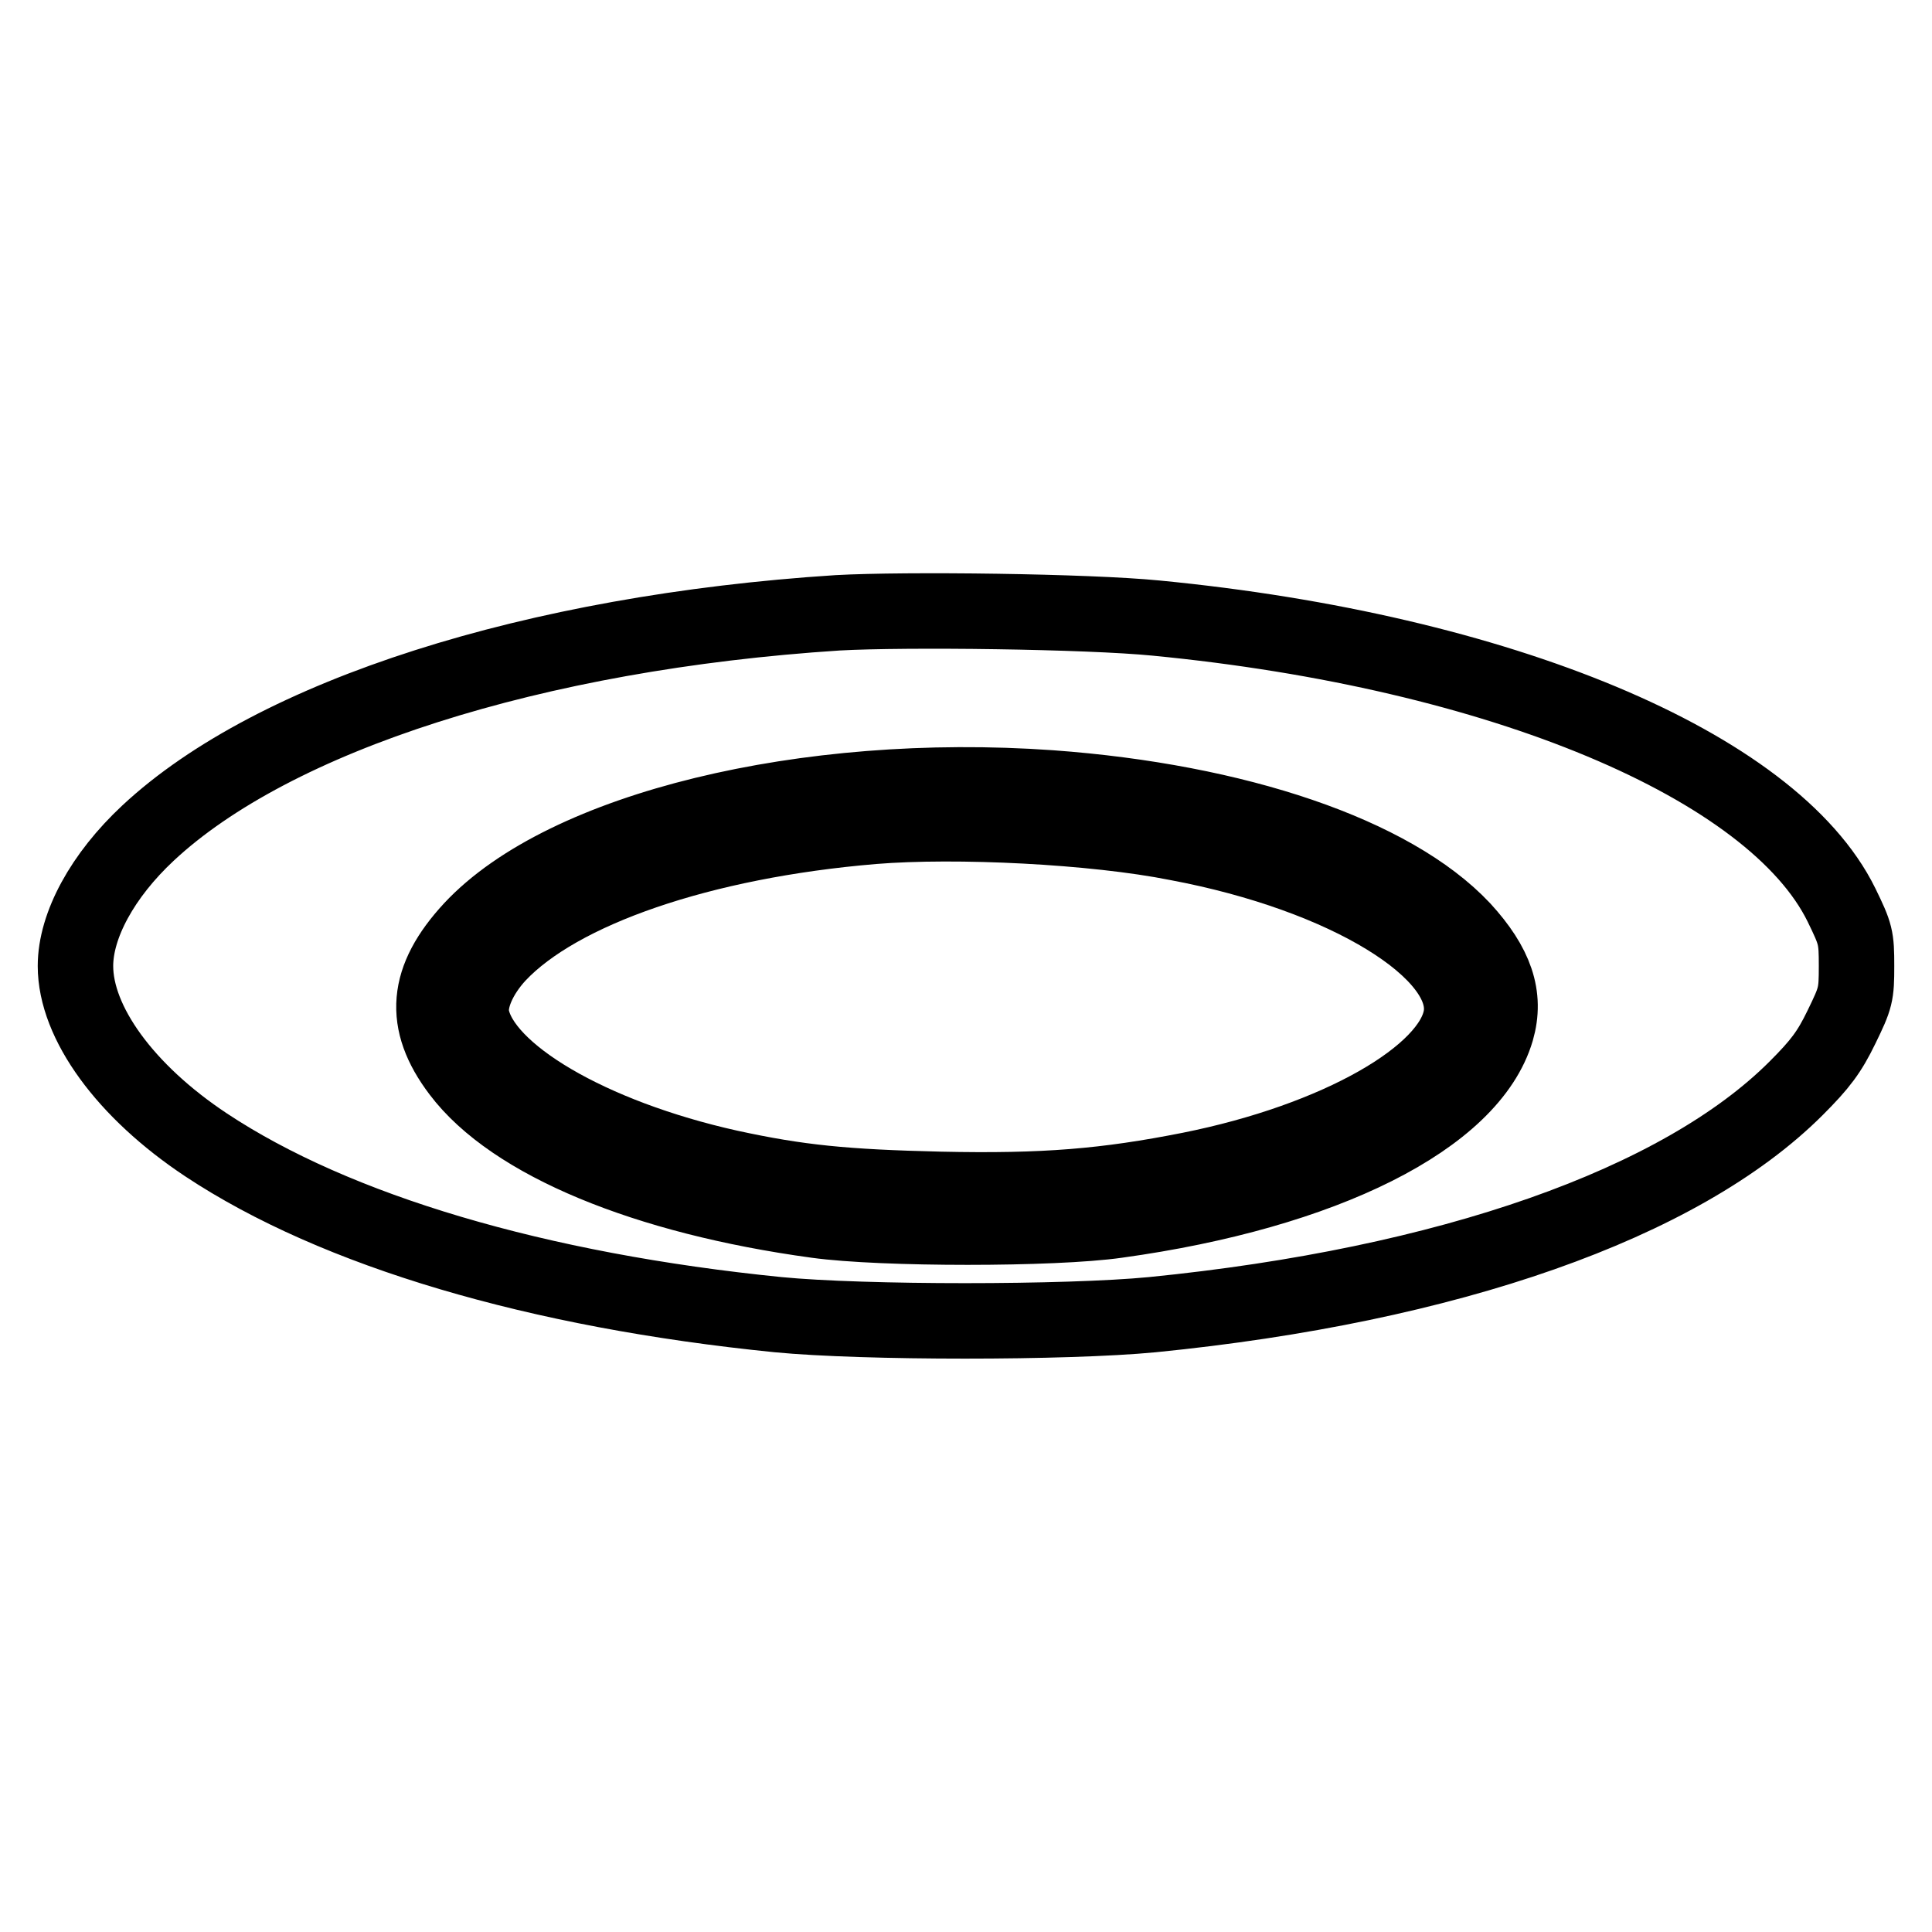
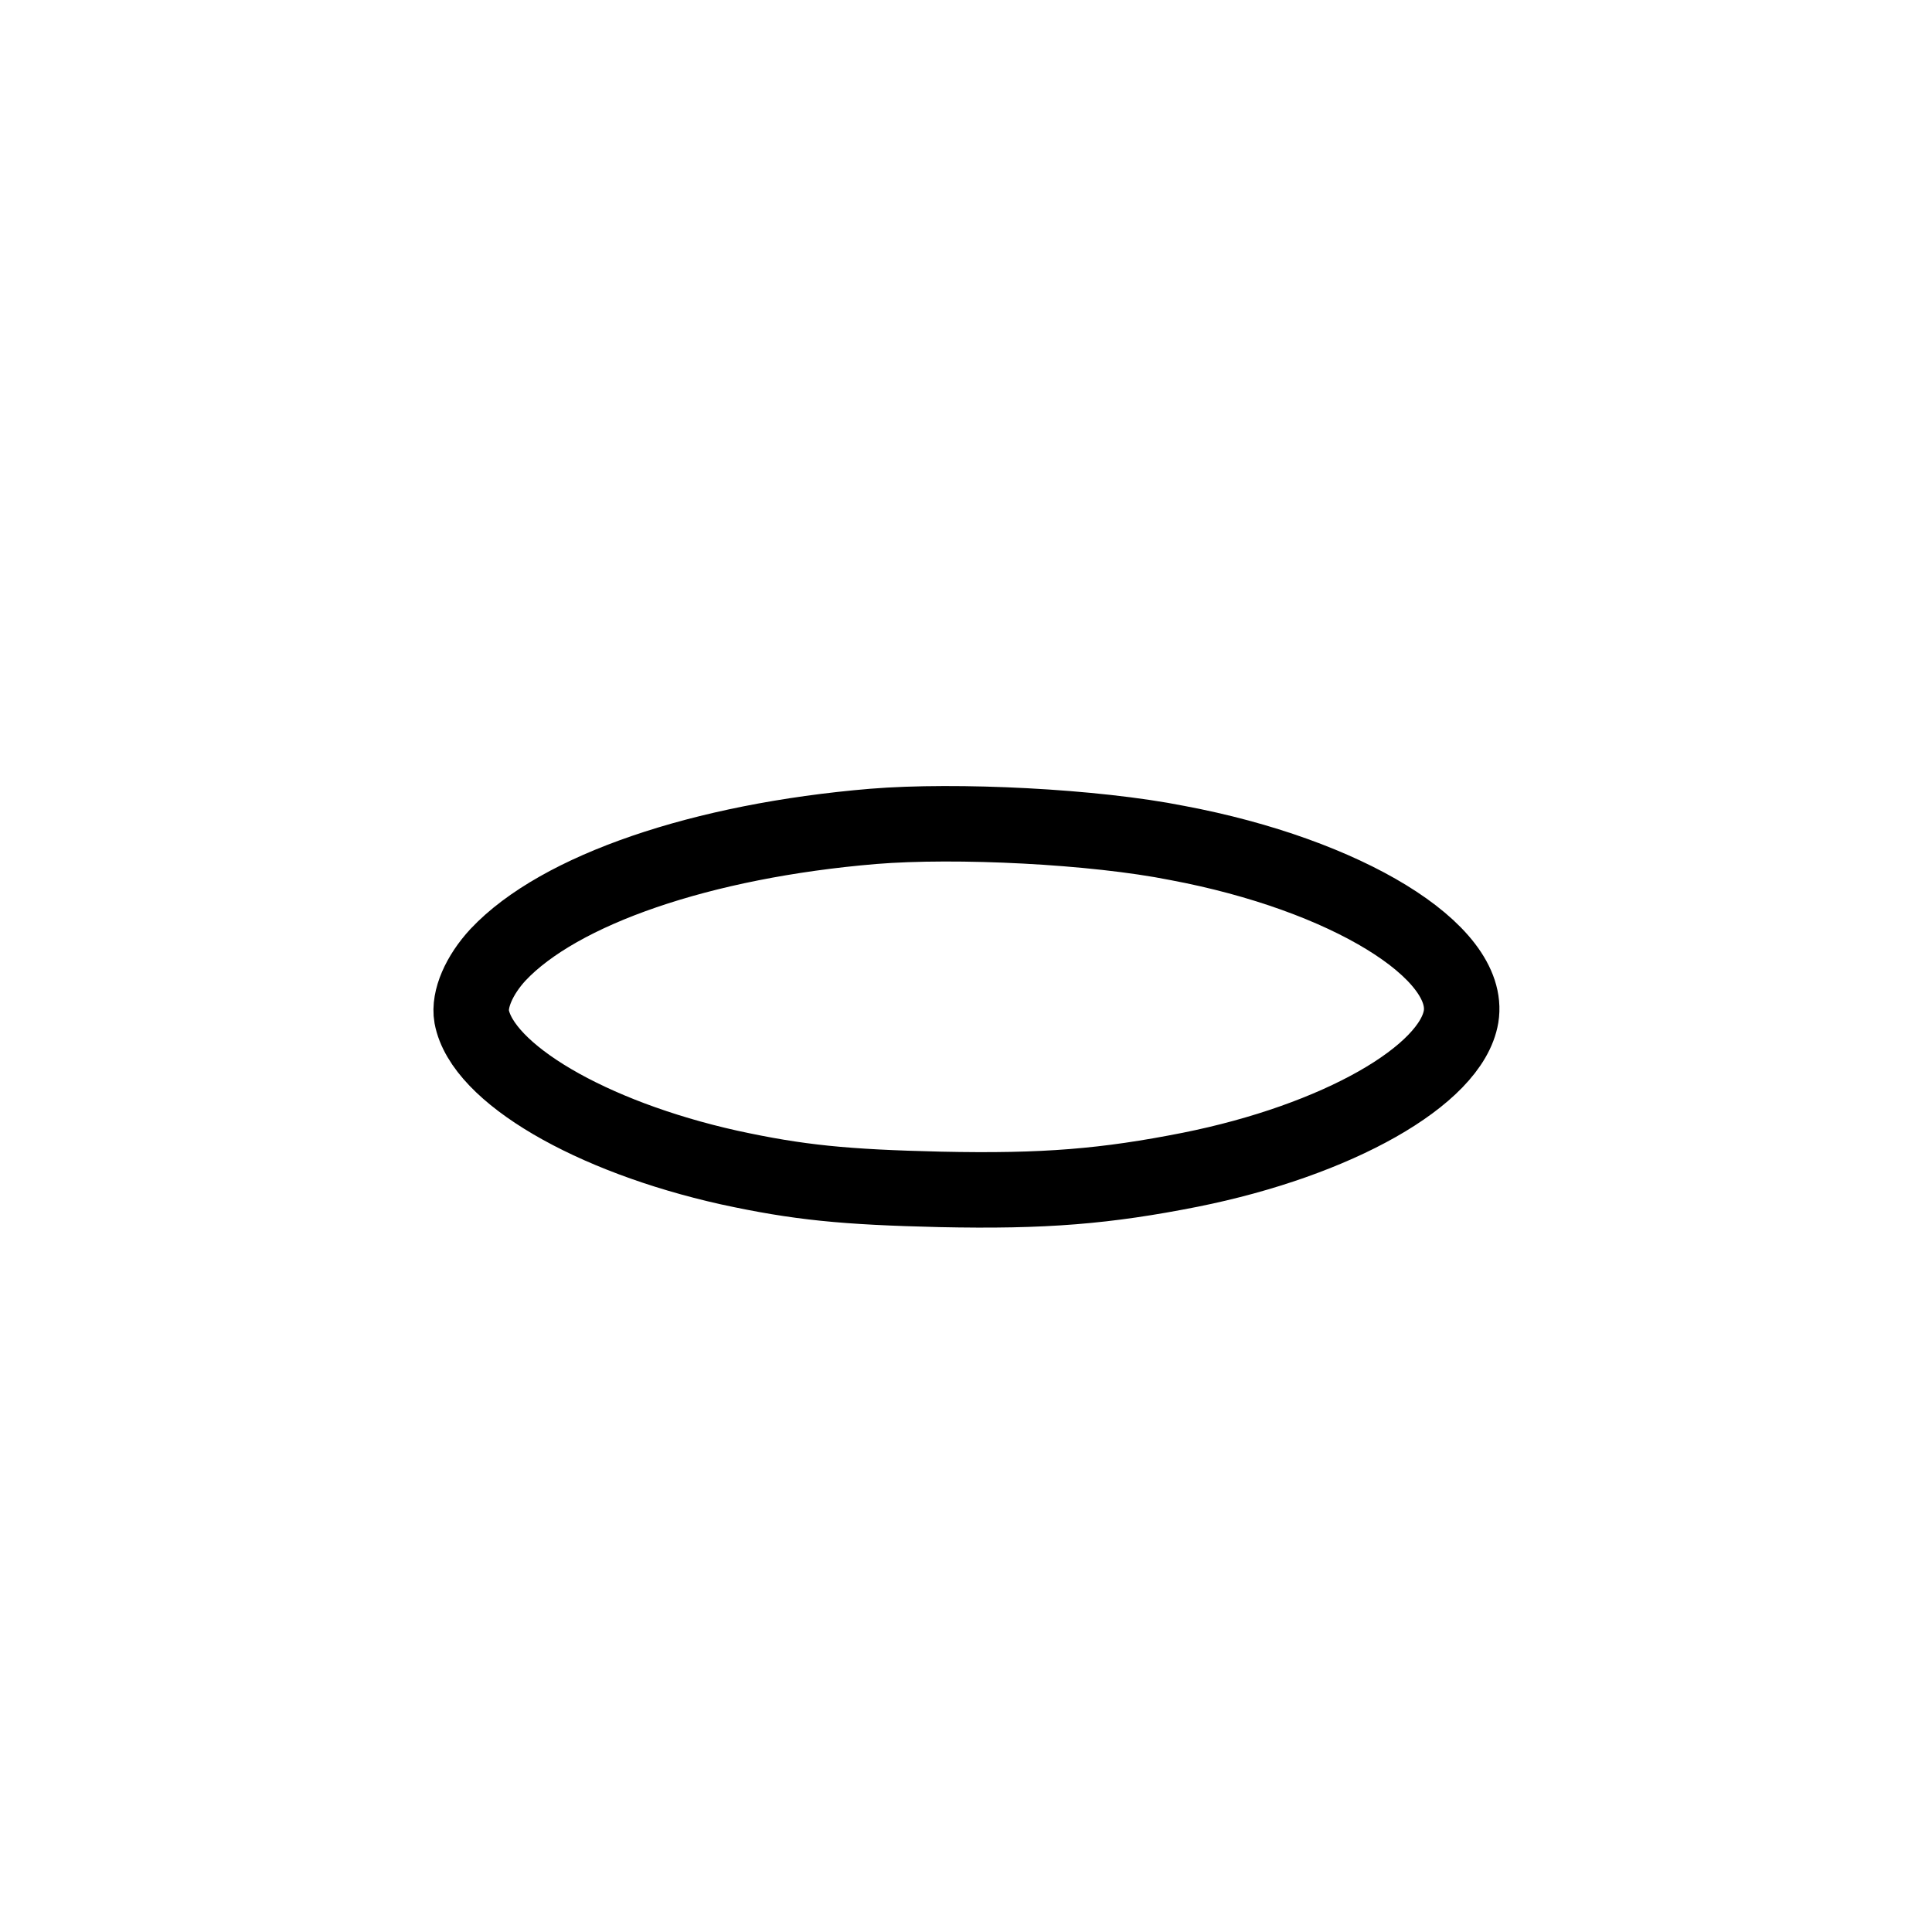
<svg xmlns="http://www.w3.org/2000/svg" version="1.1" x="0px" y="0px" viewBox="0 0 256 256" enable-background="new 0 0 256 256" xml:space="preserve">
  <g>
    <g>
      <g>
-         <path stroke-width="10" fill-opacity="0" stroke="#000000" d="M111,81.2c-40.2,2.6-74.7,13.6-91.4,29.2c-6,5.6-9.6,12.2-9.6,17.6c0,7.5,6.6,16.6,17.3,23.7c17.2,11.4,43.9,19.3,75.8,22.5c11.3,1.1,38.2,1.1,49.6,0c39.2-3.9,70-14.7,85.3-30c3.2-3.2,4.4-4.8,6-8.1c1.9-3.9,2-4.3,2-8.1c0-3.8-0.1-4.2-2-8.1c-9.1-18.5-45.3-33.6-90.8-38C144.1,81,120,80.7,111,81.2z M139.2,104.4c24.7,1.8,45.3,8.8,54.6,18.7c4.4,4.8,5.8,8.9,4.5,13.4c-3.4,11.6-22.8,21.4-50.3,25.2c-8.4,1.2-31.1,1.2-39.8,0c-22.7-3.1-40.3-10.4-47.3-19.7c-5-6.6-4.5-12.3,1.6-18.9C74.8,109.9,106.7,102.1,139.2,104.4z" />
        <path stroke-width="10" fill-opacity="0" stroke="#000000" d="M115.7,109.5c-22.7,1.9-41.6,8.4-49.7,17c-2.5,2.7-3.9,5.9-3.5,8.2c1.4,7.5,15.7,15.9,34.1,20c9.2,2,15.3,2.6,28,2.9c13.8,0.3,22-0.4,33.1-2.6c19.5-3.9,34.6-12.5,35.9-20.3c1.4-8.6-15.2-18.8-37.6-23C145,109.5,126.7,108.6,115.7,109.5z" />
      </g>
    </g>
  </g>
</svg>